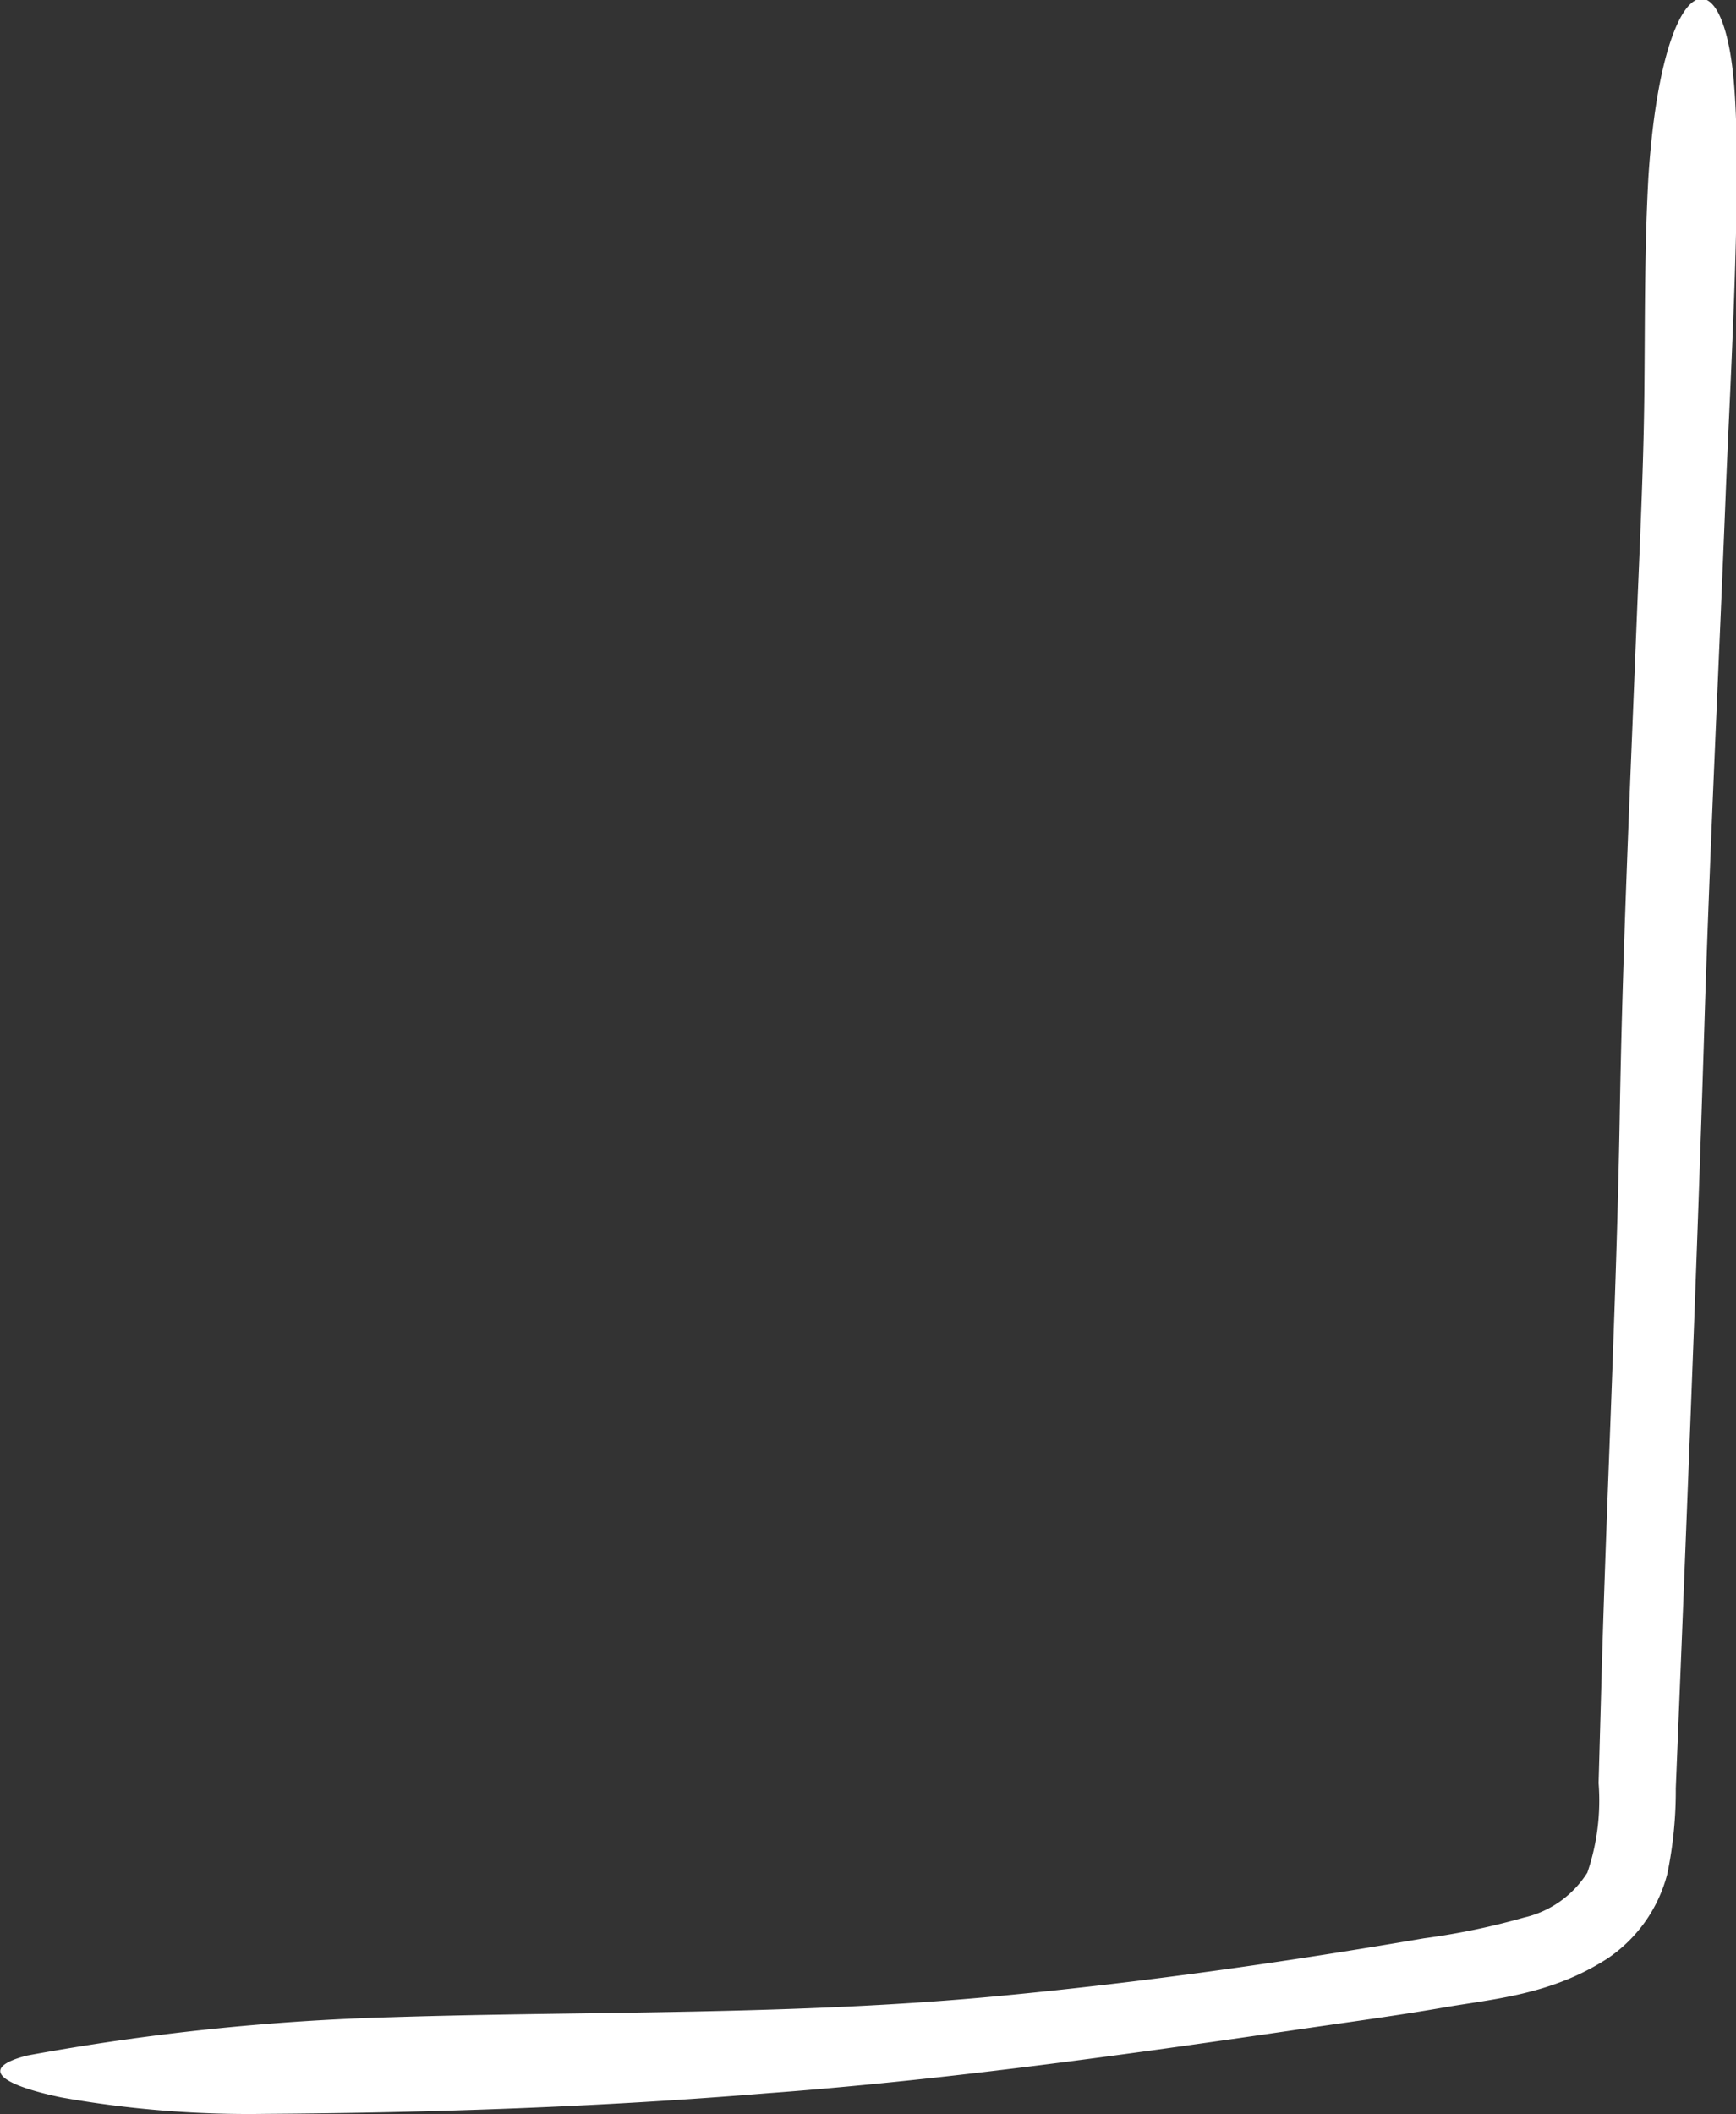
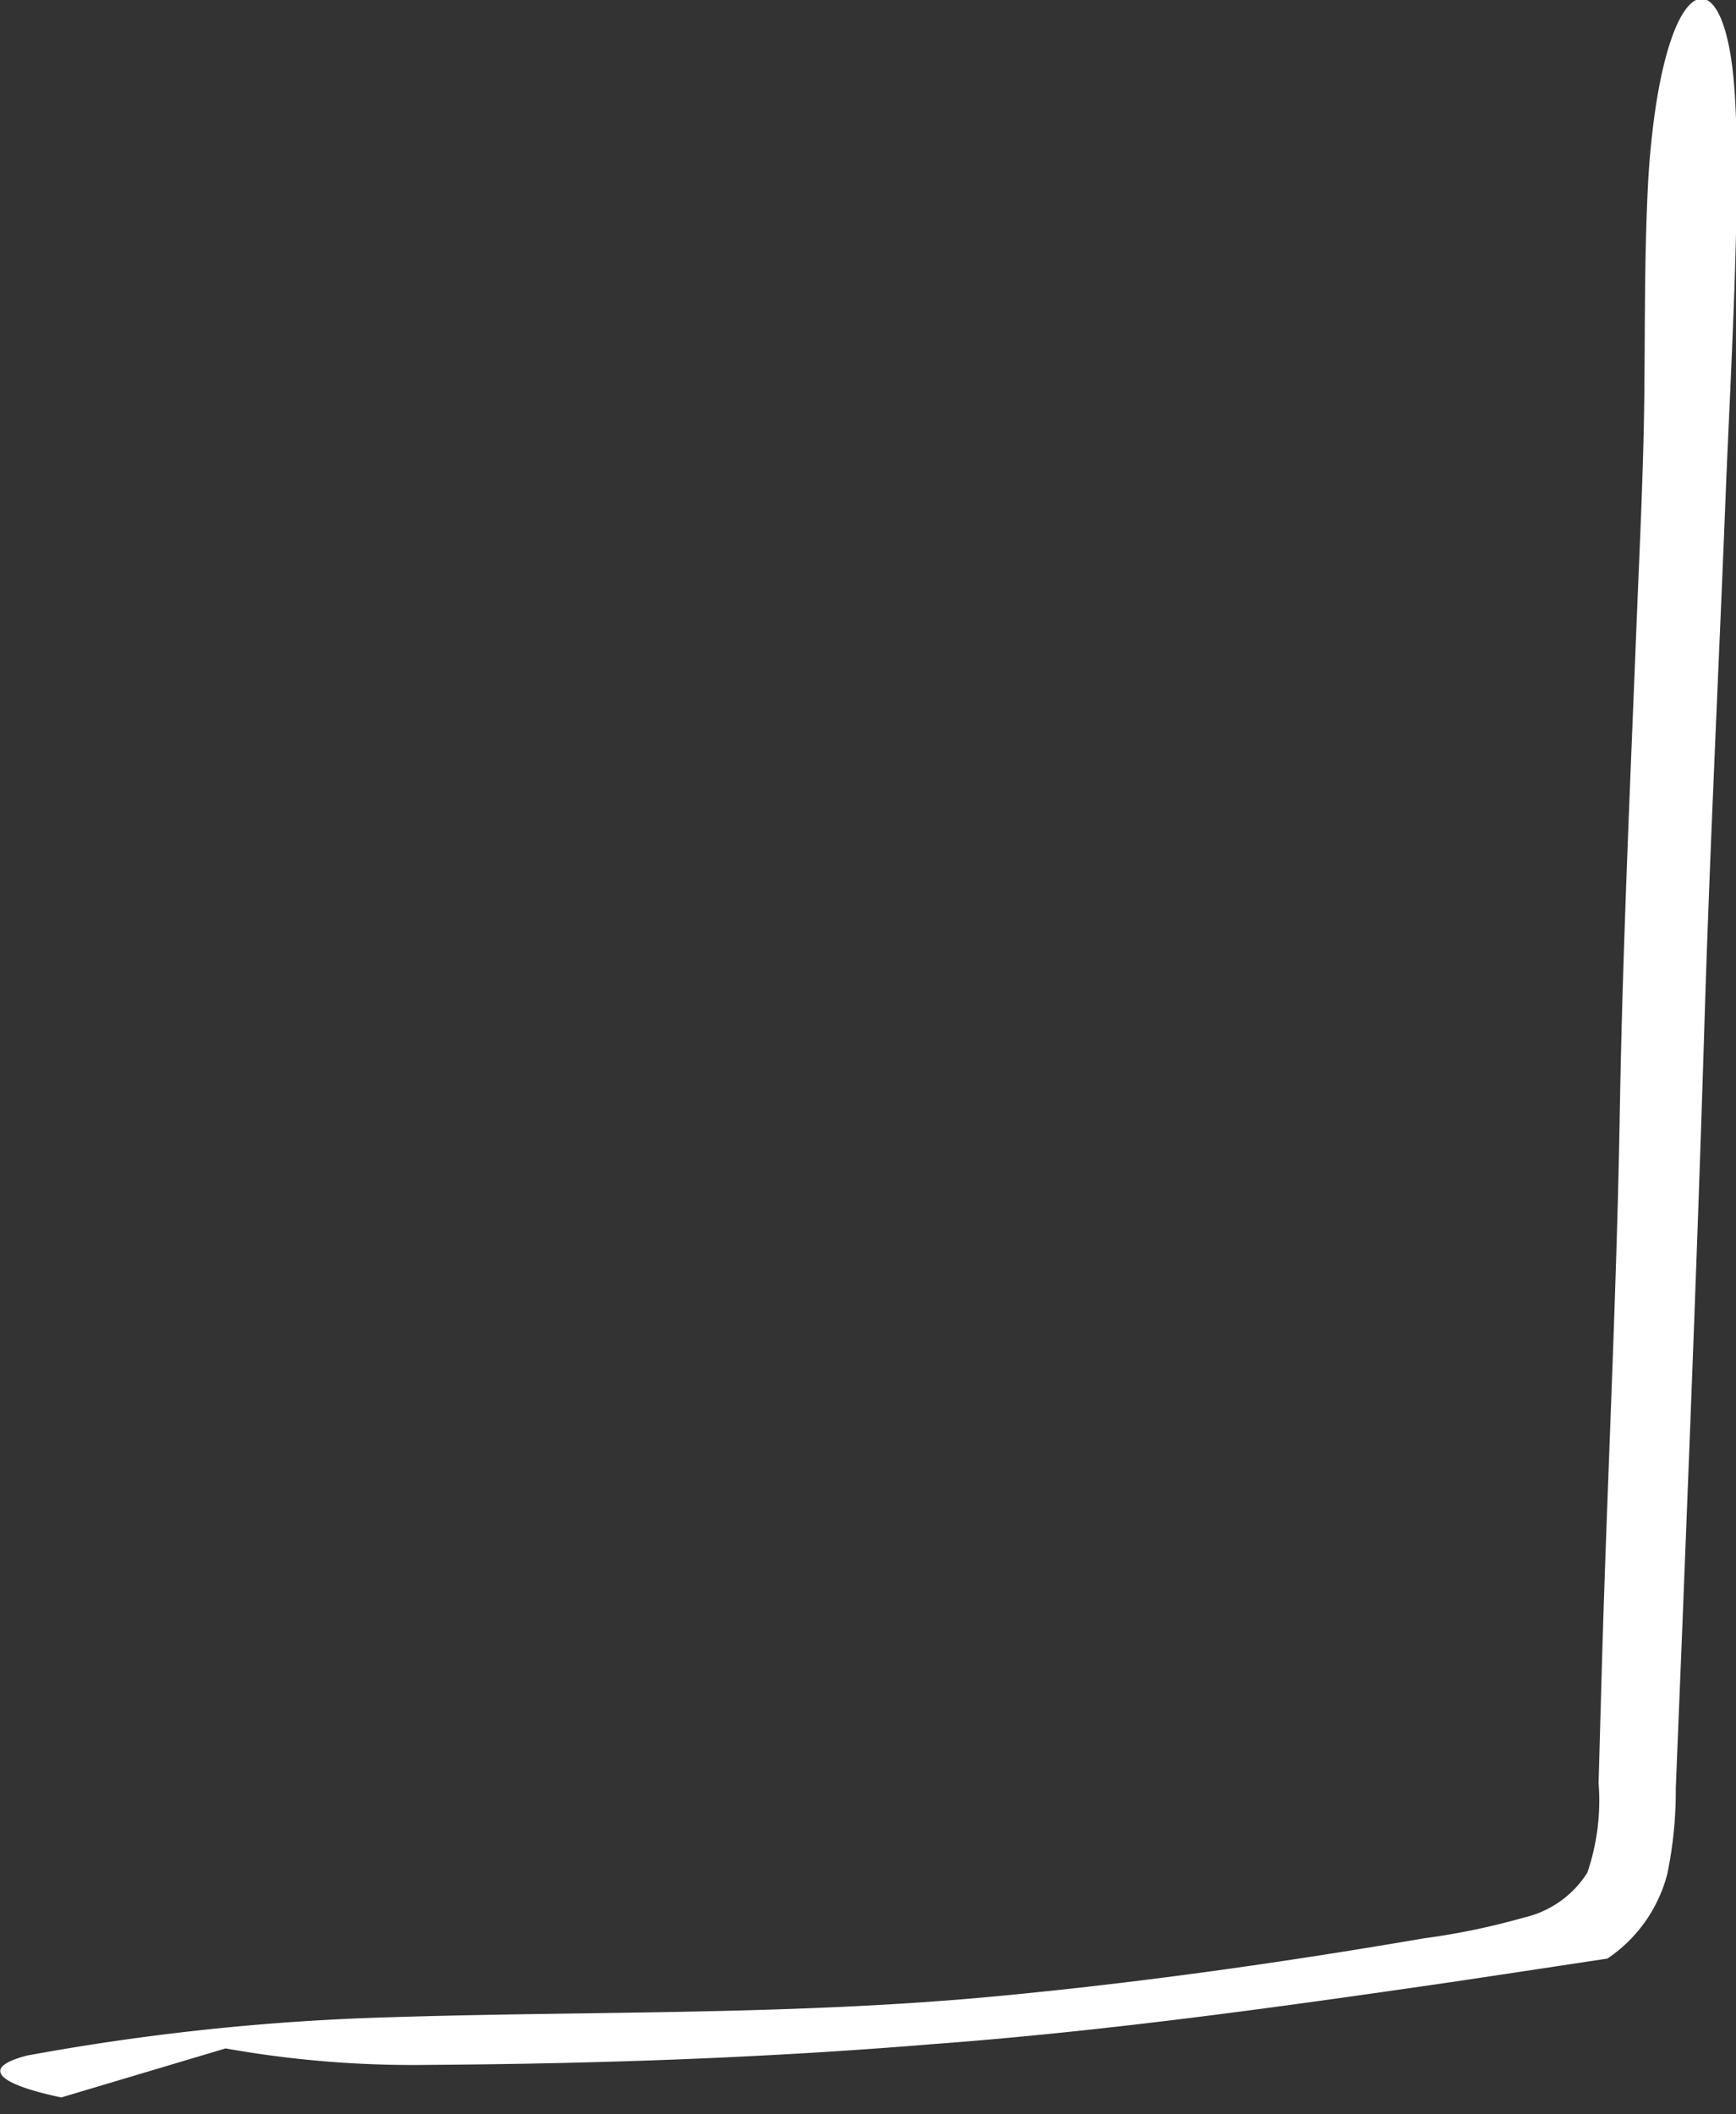
<svg xmlns="http://www.w3.org/2000/svg" viewBox="0 0 63.42 77.2">
  <rect x="0" y="0" width="63.42" height="77.2" fill="#333333" stroke="none" />
-   <path d="M2.24 76.59c-2.25-.47-3.03-1.07-1.25-1.53a86.79 86.79 0 0113.32-1.4c7.24-.23 14.77-.06 22.25-.78 5.16-.49 10.32-1.22 15.46-2.1a25.91 25.91 0 003.66-.76 3.72 3.72 0 002.31-1.64 8.17 8.17 0 00.41-3.27l.11-3.92c.19-6.77.54-13.61.66-20.3.1-6.05.38-12.13.62-18.18.11-2.73.25-5.54.28-8.25s0-5.27.15-8c.47-7.2 2.57-8.32 3.08-3.88.39 3.4-.09 11.16-.26 15.55-.25 6.28-.56 12.53-.76 18.83-.23 7.55-.53 15.11-.83 22.67l-.23 5.67a14.93 14.93 0 01-.31 3.13 5.33 5.33 0 01-2.19 3.09c-2.06 1.33-4.16 1.47-6 1.79s-3.76.57-5.64.85c-6.4.93-12.73 1.81-19.09 2.28-6.08.5-12.17.71-18.27.75a39 39 0 01-7.48-.6z" fill="#FFFFFF" />
+   <path d="M2.24 76.59c-2.25-.47-3.03-1.07-1.25-1.53a86.79 86.79 0 0113.32-1.4c7.24-.23 14.77-.06 22.25-.78 5.16-.49 10.32-1.22 15.46-2.1a25.91 25.91 0 003.66-.76 3.72 3.72 0 002.31-1.64 8.17 8.17 0 00.41-3.27l.11-3.92c.19-6.77.54-13.61.66-20.3.1-6.05.38-12.13.62-18.18.11-2.73.25-5.54.28-8.25s0-5.27.15-8c.47-7.2 2.57-8.32 3.08-3.88.39 3.4-.09 11.16-.26 15.55-.25 6.28-.56 12.53-.76 18.83-.23 7.55-.53 15.11-.83 22.67l-.23 5.67a14.93 14.93 0 01-.31 3.13 5.33 5.33 0 01-2.19 3.09s-3.76.57-5.64.85c-6.4.93-12.73 1.81-19.09 2.28-6.08.5-12.17.71-18.27.75a39 39 0 01-7.48-.6z" fill="#FFFFFF" />
</svg>